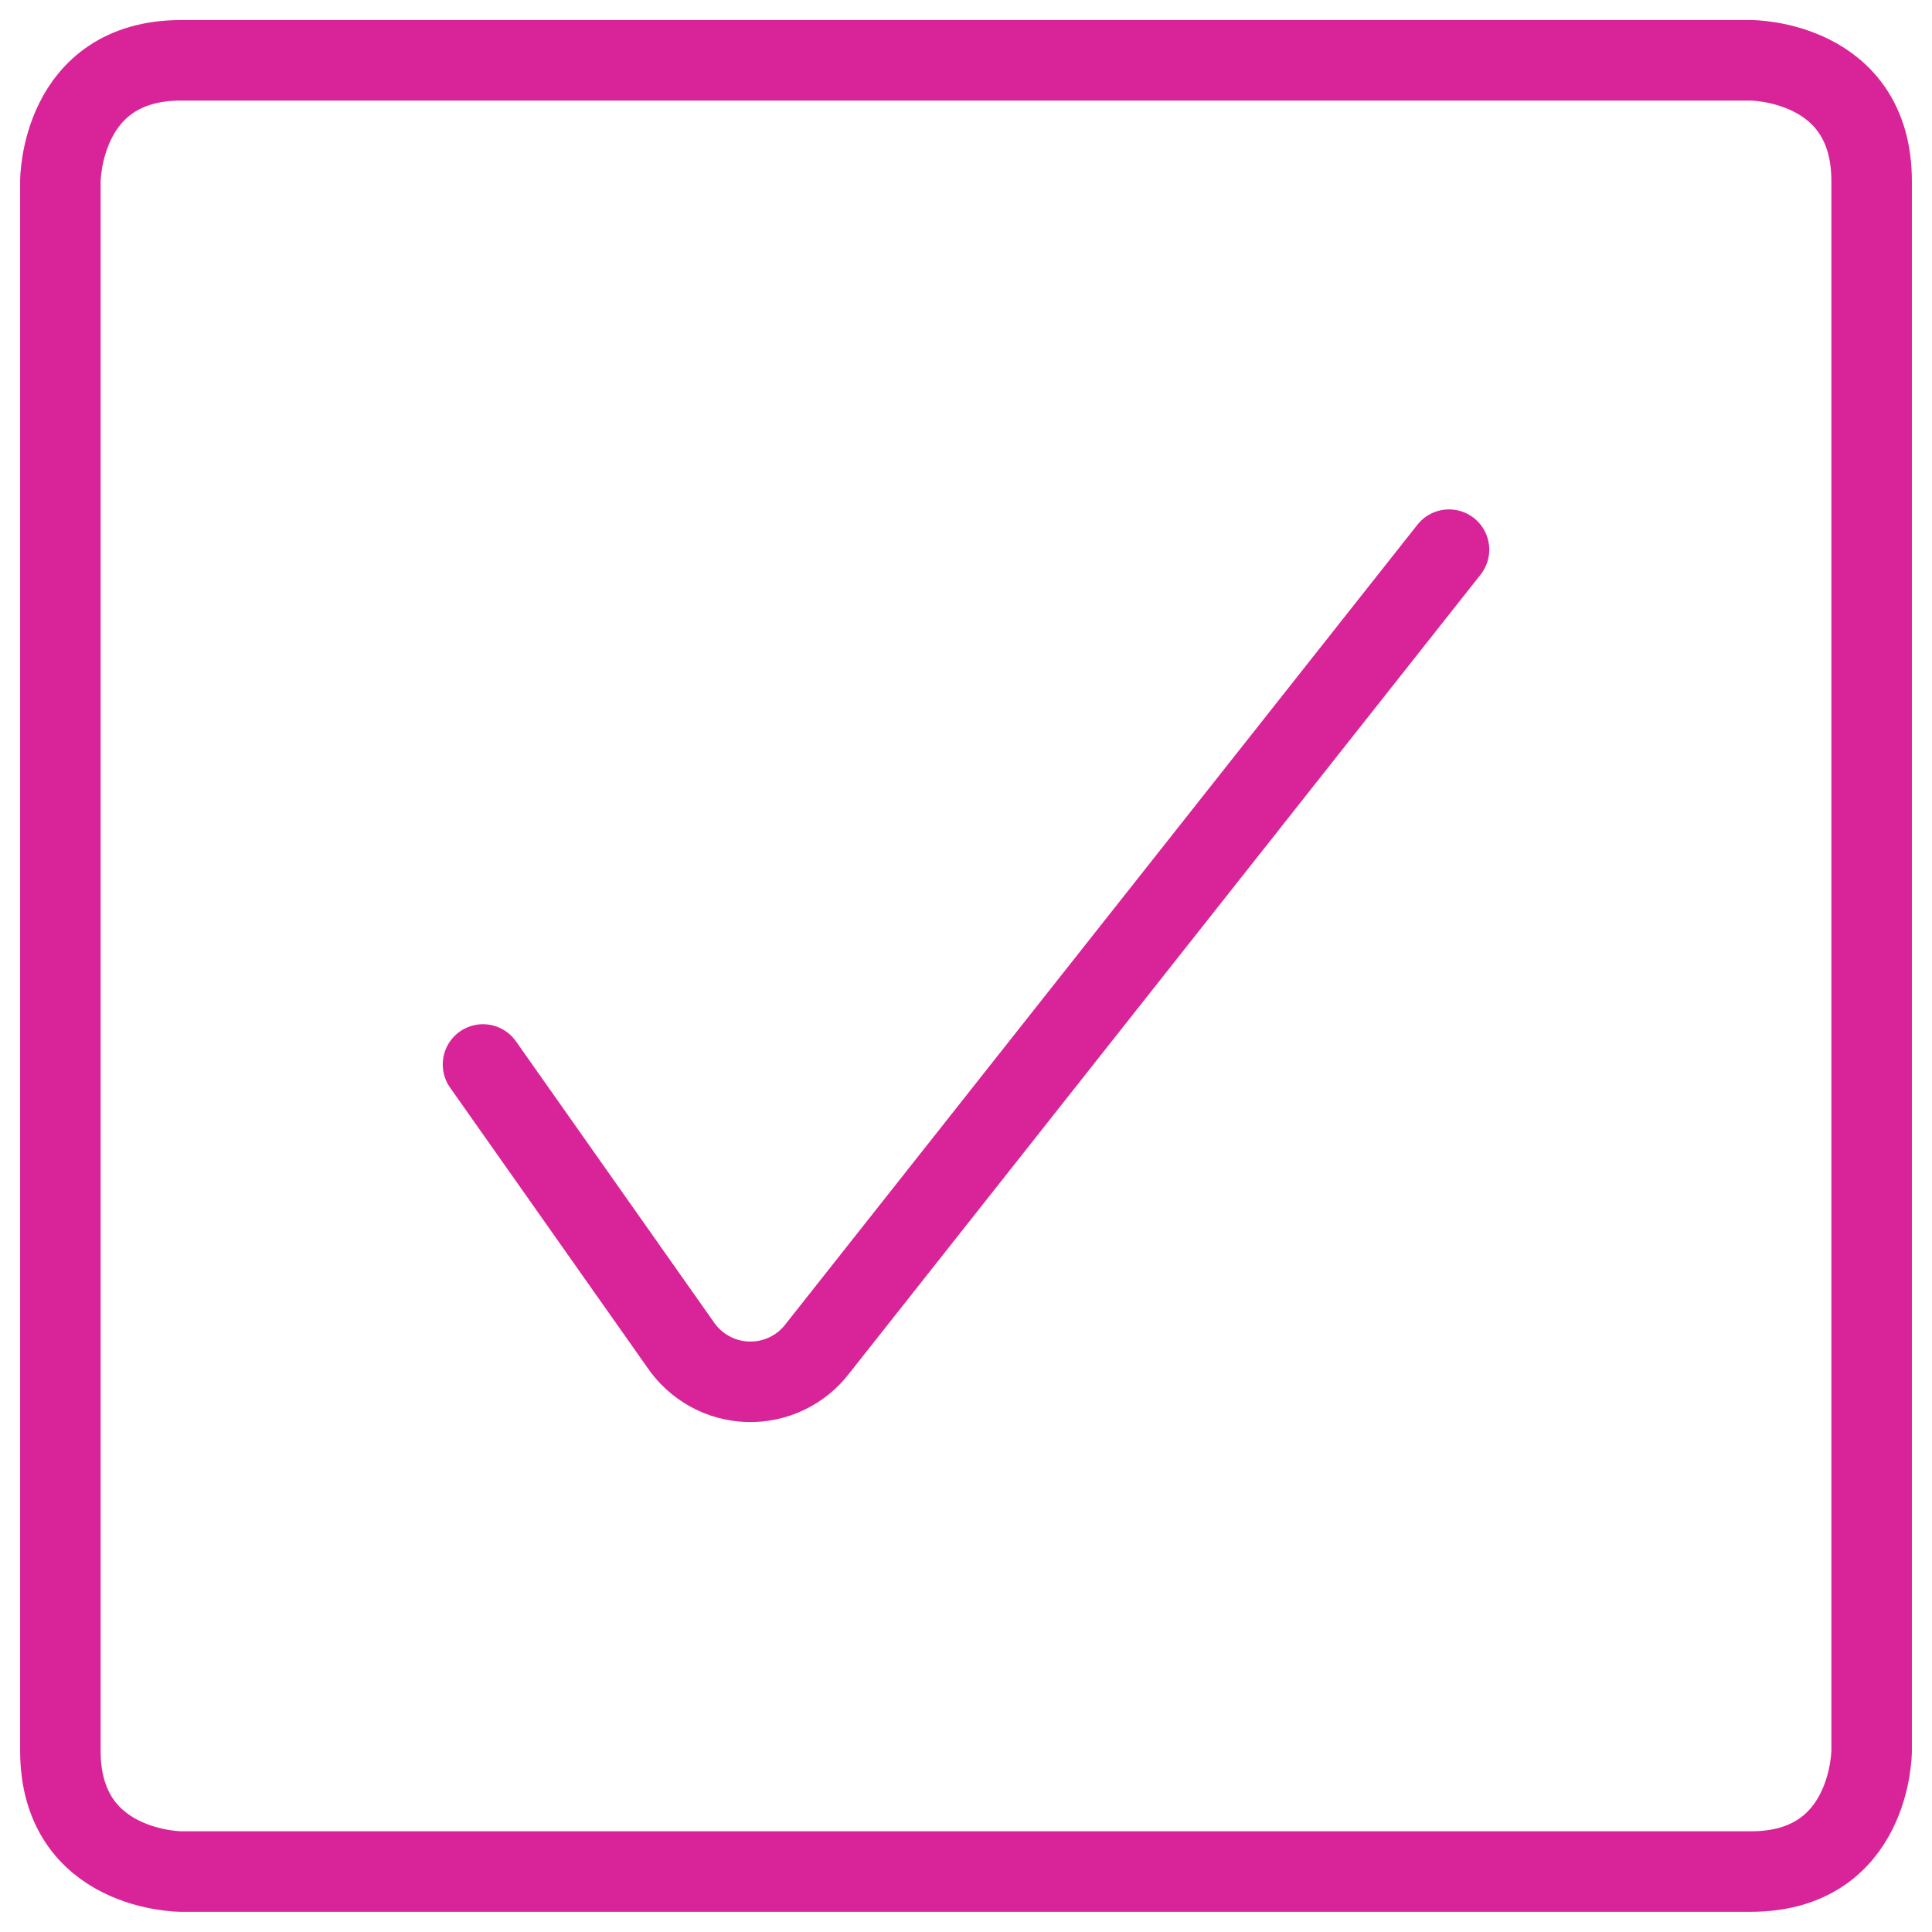
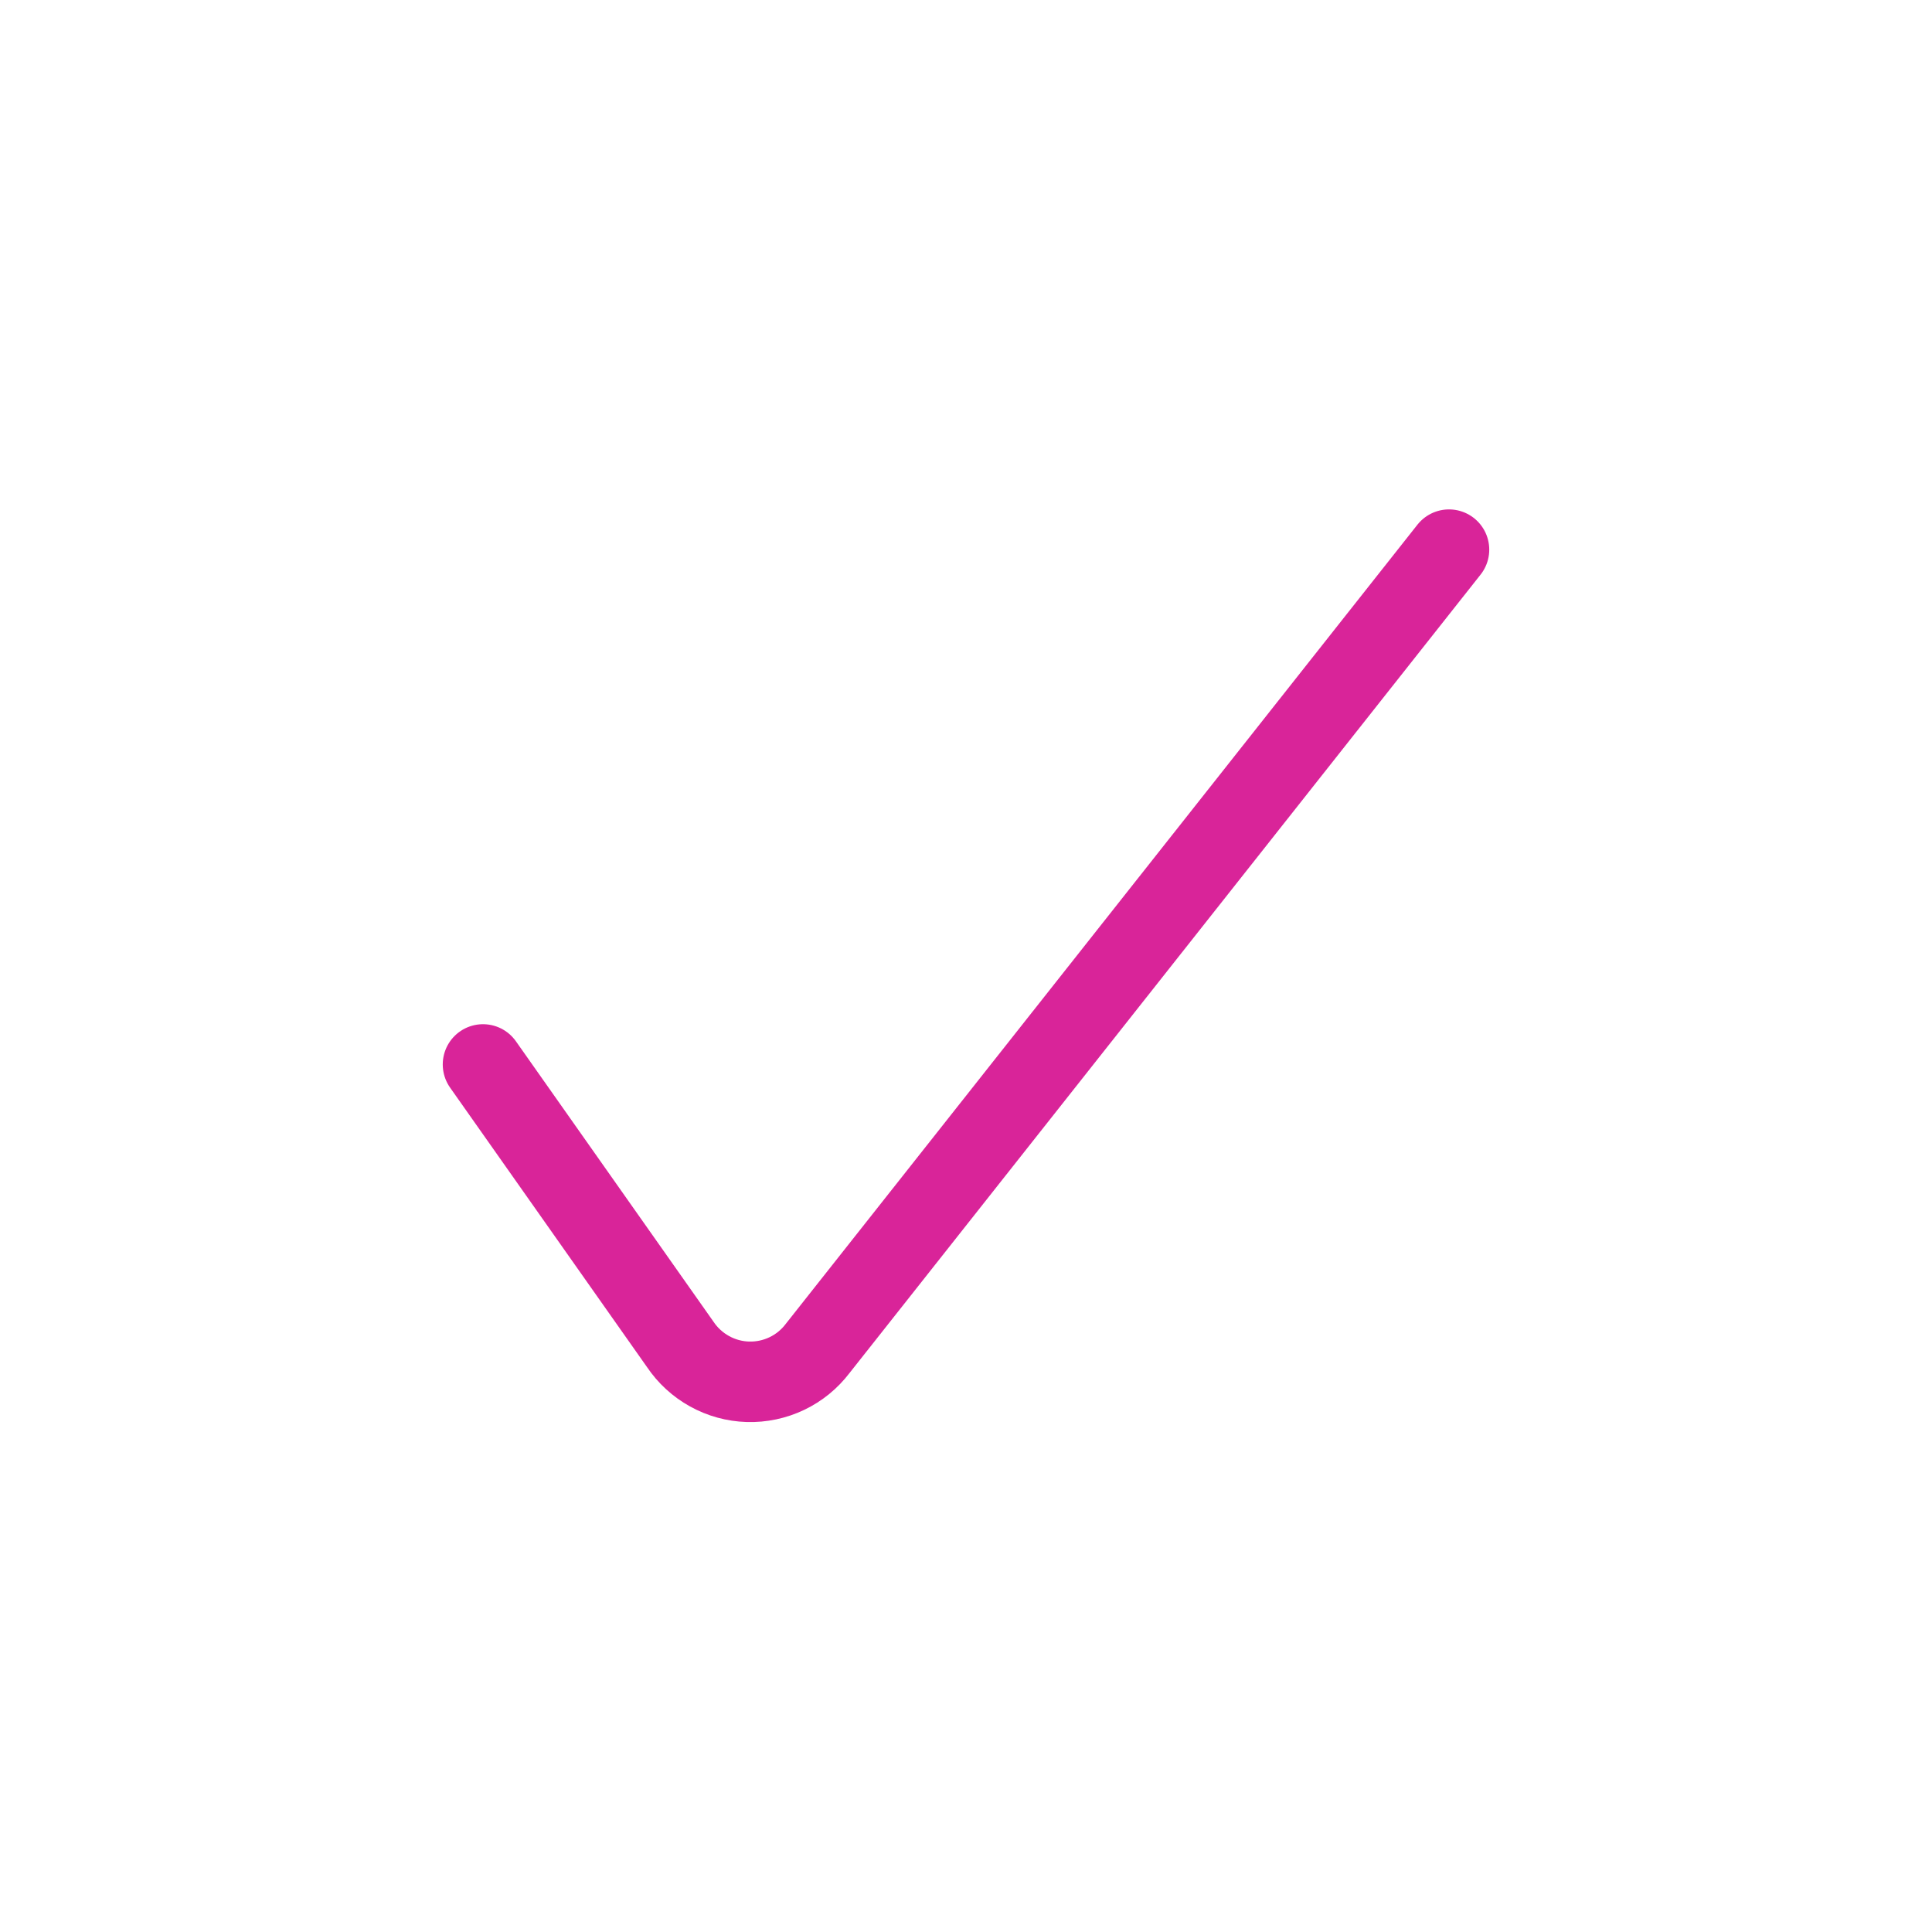
<svg xmlns="http://www.w3.org/2000/svg" width="24" height="24" viewBox="0 0 24 24" fill="none">
  <g id="SALURE/ICON/INTERFACE/Check-Square" clip-path="url(#clip0_430_1697)">
    <path id="Vector" d="M6 13.223L8.45 16.7C8.543 16.839 8.668 16.953 8.814 17.034C8.96 17.115 9.123 17.16 9.29 17.165C9.457 17.17 9.623 17.135 9.774 17.063C9.925 16.991 10.056 16.884 10.157 16.751L18 6.828" stroke="#D92499" stroke-linecap="round" stroke-linejoin="round" />
-     <path id="Vector_2" d="M2.25 0.749H21.75C21.75 0.749 23.25 0.749 23.25 2.249V21.749C23.25 21.749 23.25 23.249 21.75 23.249H2.25C2.25 23.249 0.75 23.249 0.75 21.749V2.249C0.75 2.249 0.75 0.749 2.25 0.749Z" stroke="#D92499" stroke-linecap="round" stroke-linejoin="round" />
  </g>
  <defs>
    <clipPath id="clip0_430_1697">
      <rect width="24" height="24" fill="white" />
    </clipPath>
  </defs>
</svg>